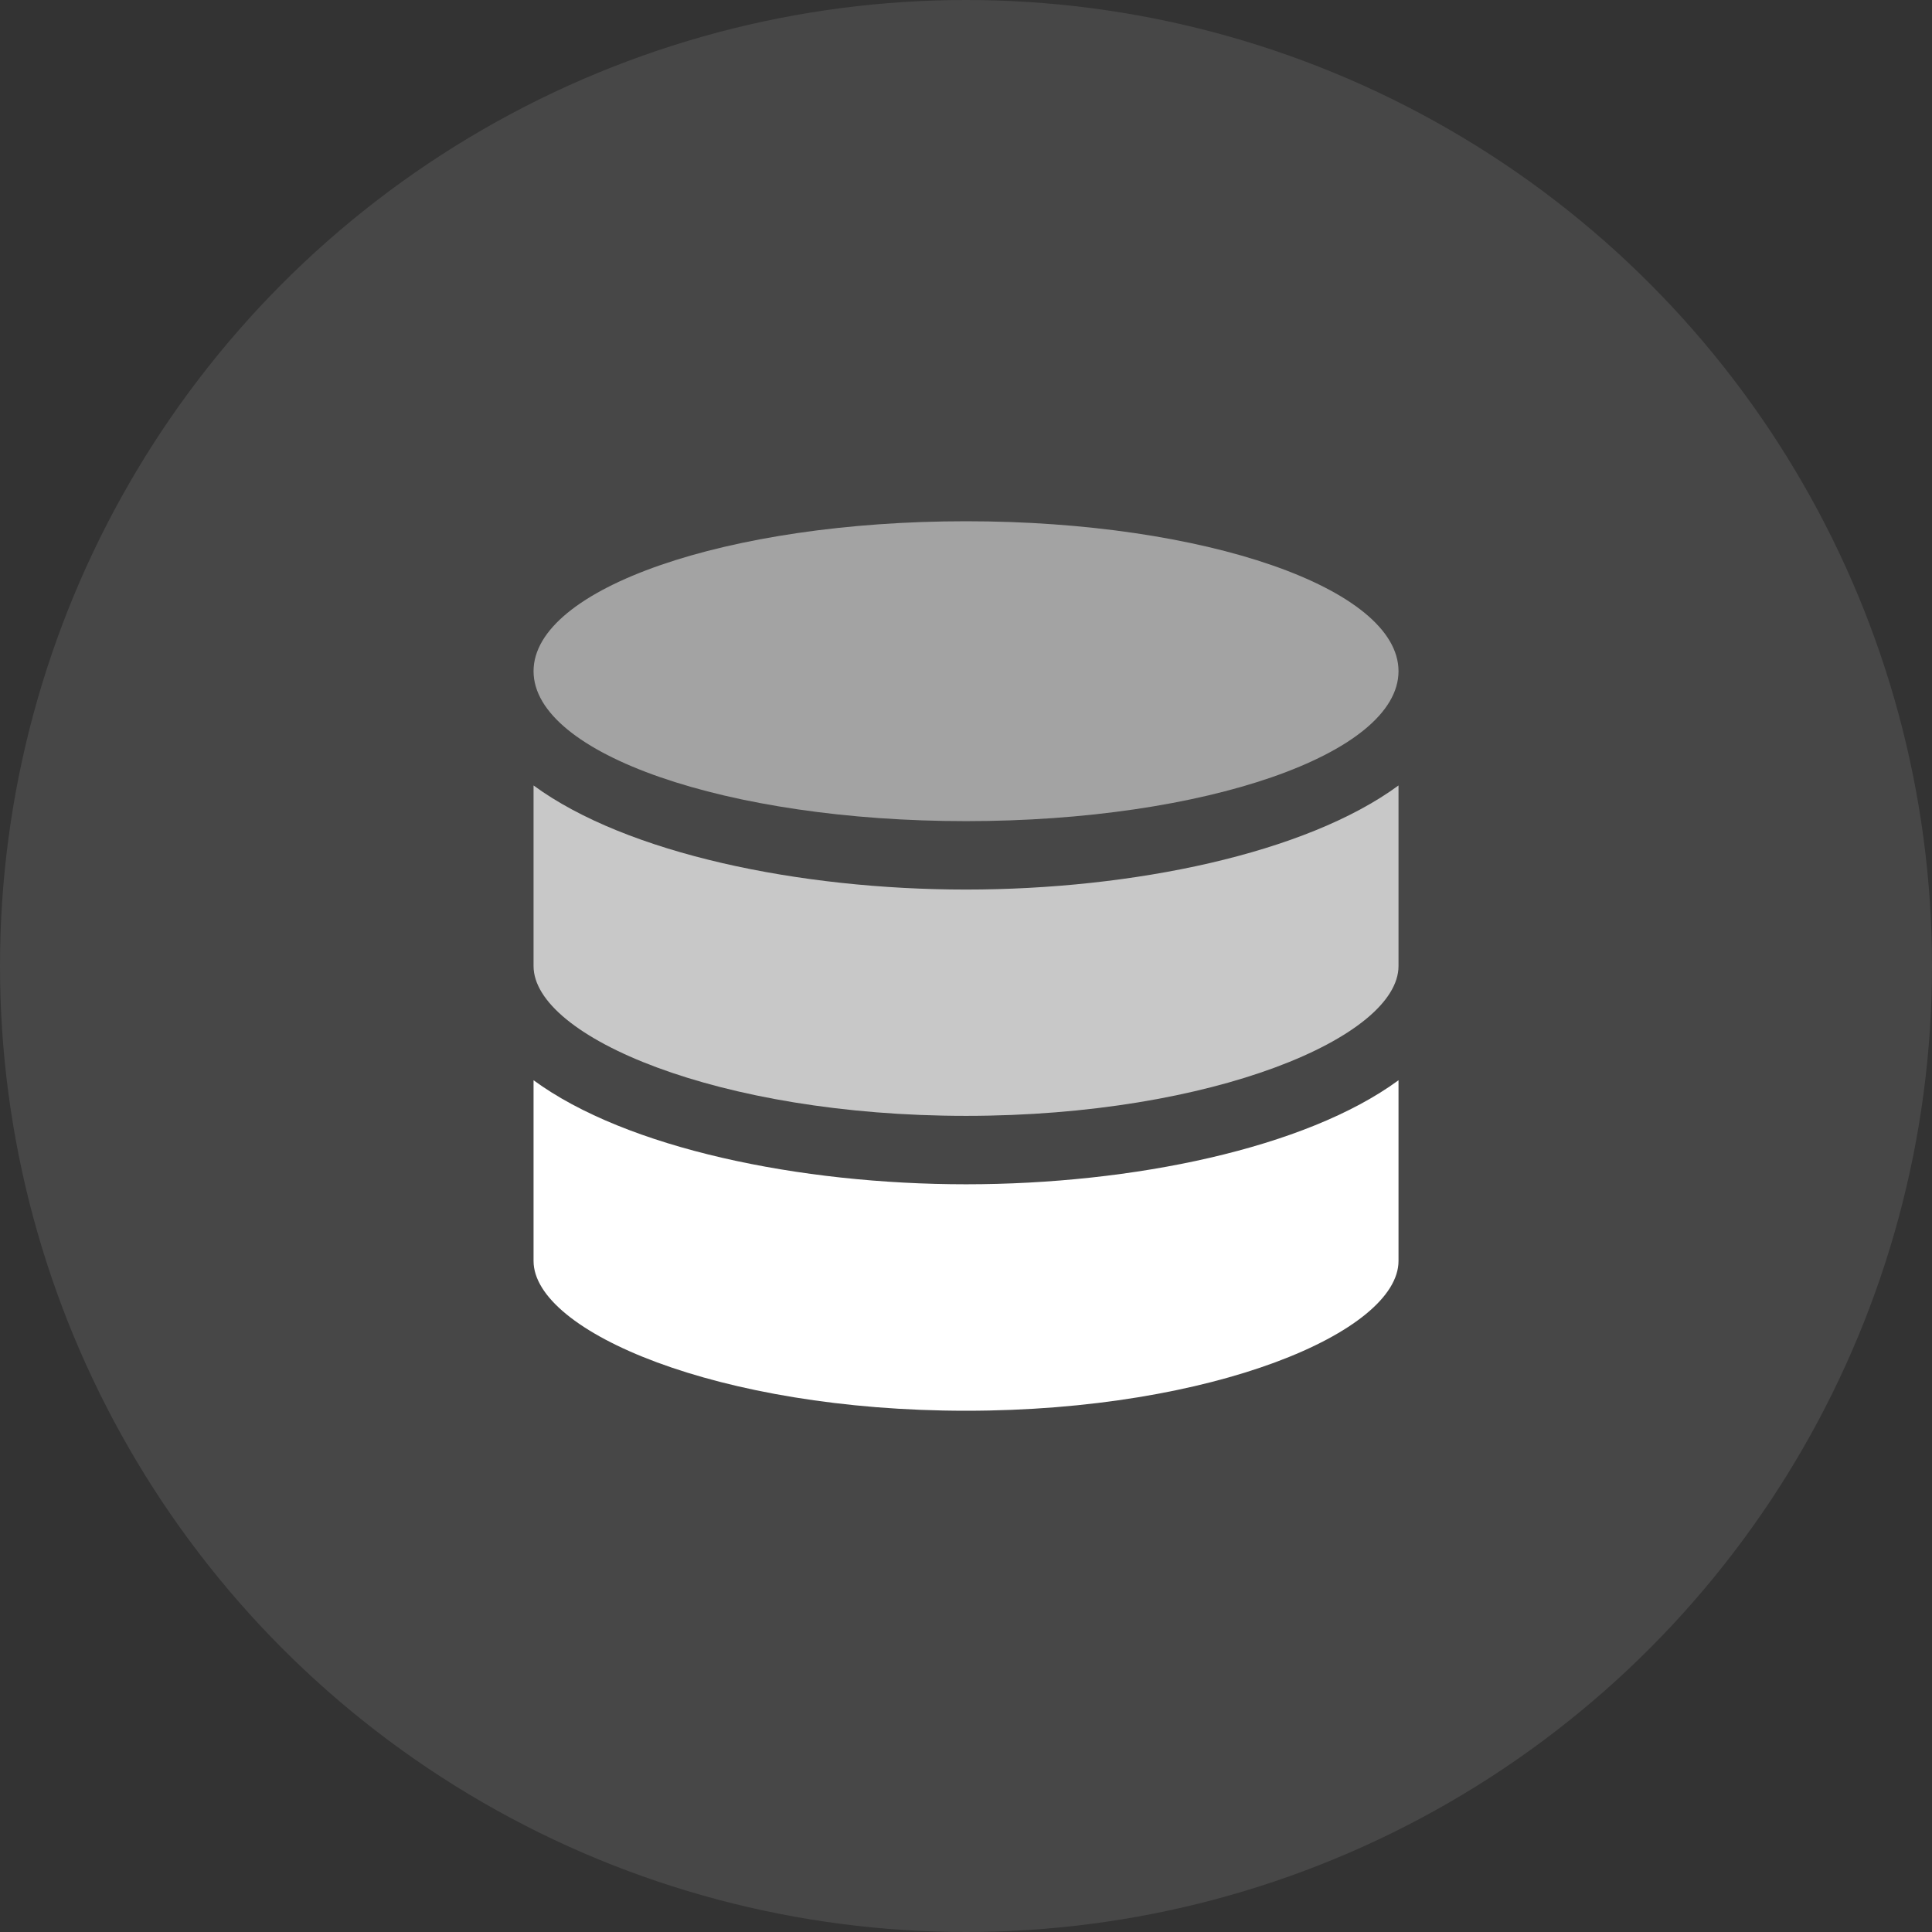
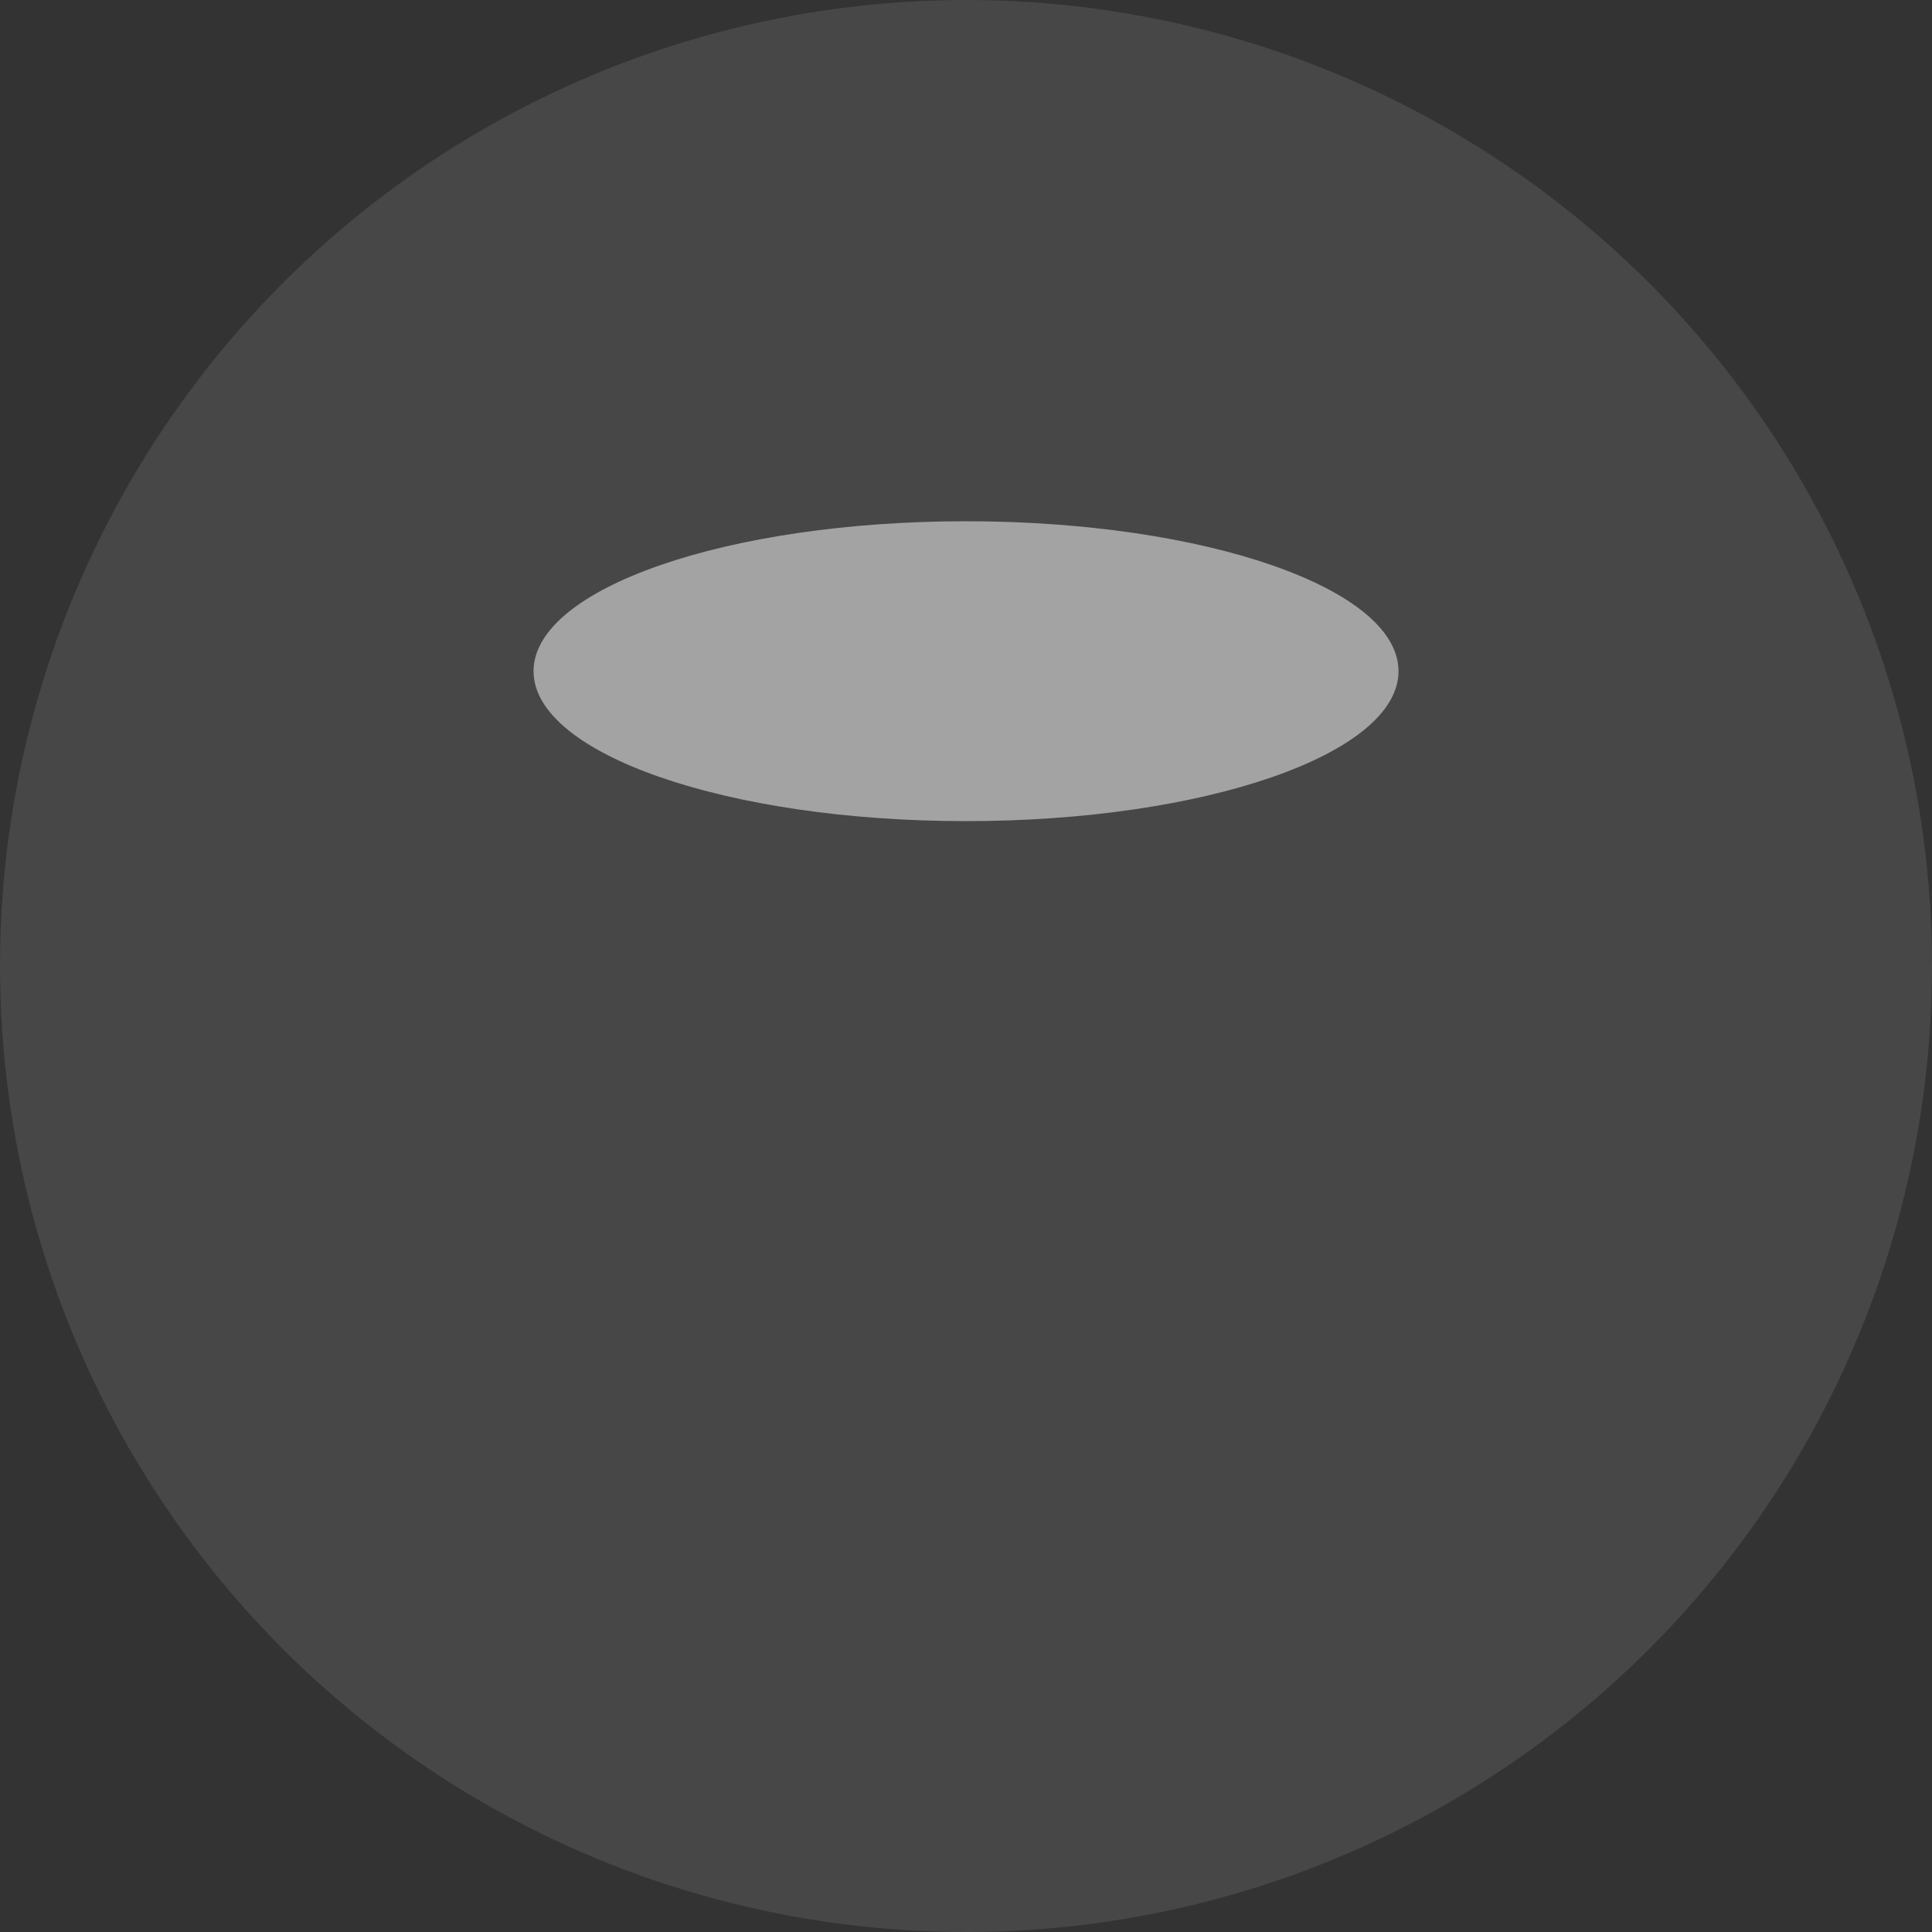
<svg xmlns="http://www.w3.org/2000/svg" width="60" height="60" viewBox="0 0 60 60" fill="none">
  <rect x="0" y="0" width="60" height="60" fill="#333333" stroke="none" />
  <circle cx="30" cy="30" r="30" fill="white" fill-opacity="0.1" />
  <path d="M30.001 25.501C37.419 25.501 43.432 23.416 43.432 20.844C43.432 18.273 37.419 16.188 30.001 16.188C22.584 16.188 16.57 18.273 16.57 20.844C16.57 23.416 22.584 25.501 30.001 25.501Z" fill="white" fill-opacity="0.5" />
-   <path d="M43.432 39.16C43.432 41.356 37.688 43.812 30.001 43.812C22.314 43.812 16.57 41.356 16.57 39.16V33.548C19.453 35.664 24.837 36.779 30.001 36.779C35.166 36.779 40.55 35.663 43.432 33.548V39.16Z" fill="white" />
-   <path d="M30.001 34.654C22.314 34.654 16.57 32.197 16.57 30.001V24.393C19.453 26.511 24.837 27.626 30.001 27.626C35.166 27.626 40.55 26.511 43.432 24.393V30.001C43.432 32.197 37.688 34.654 30.001 34.654Z" fill="white" fill-opacity="0.7" />
</svg>